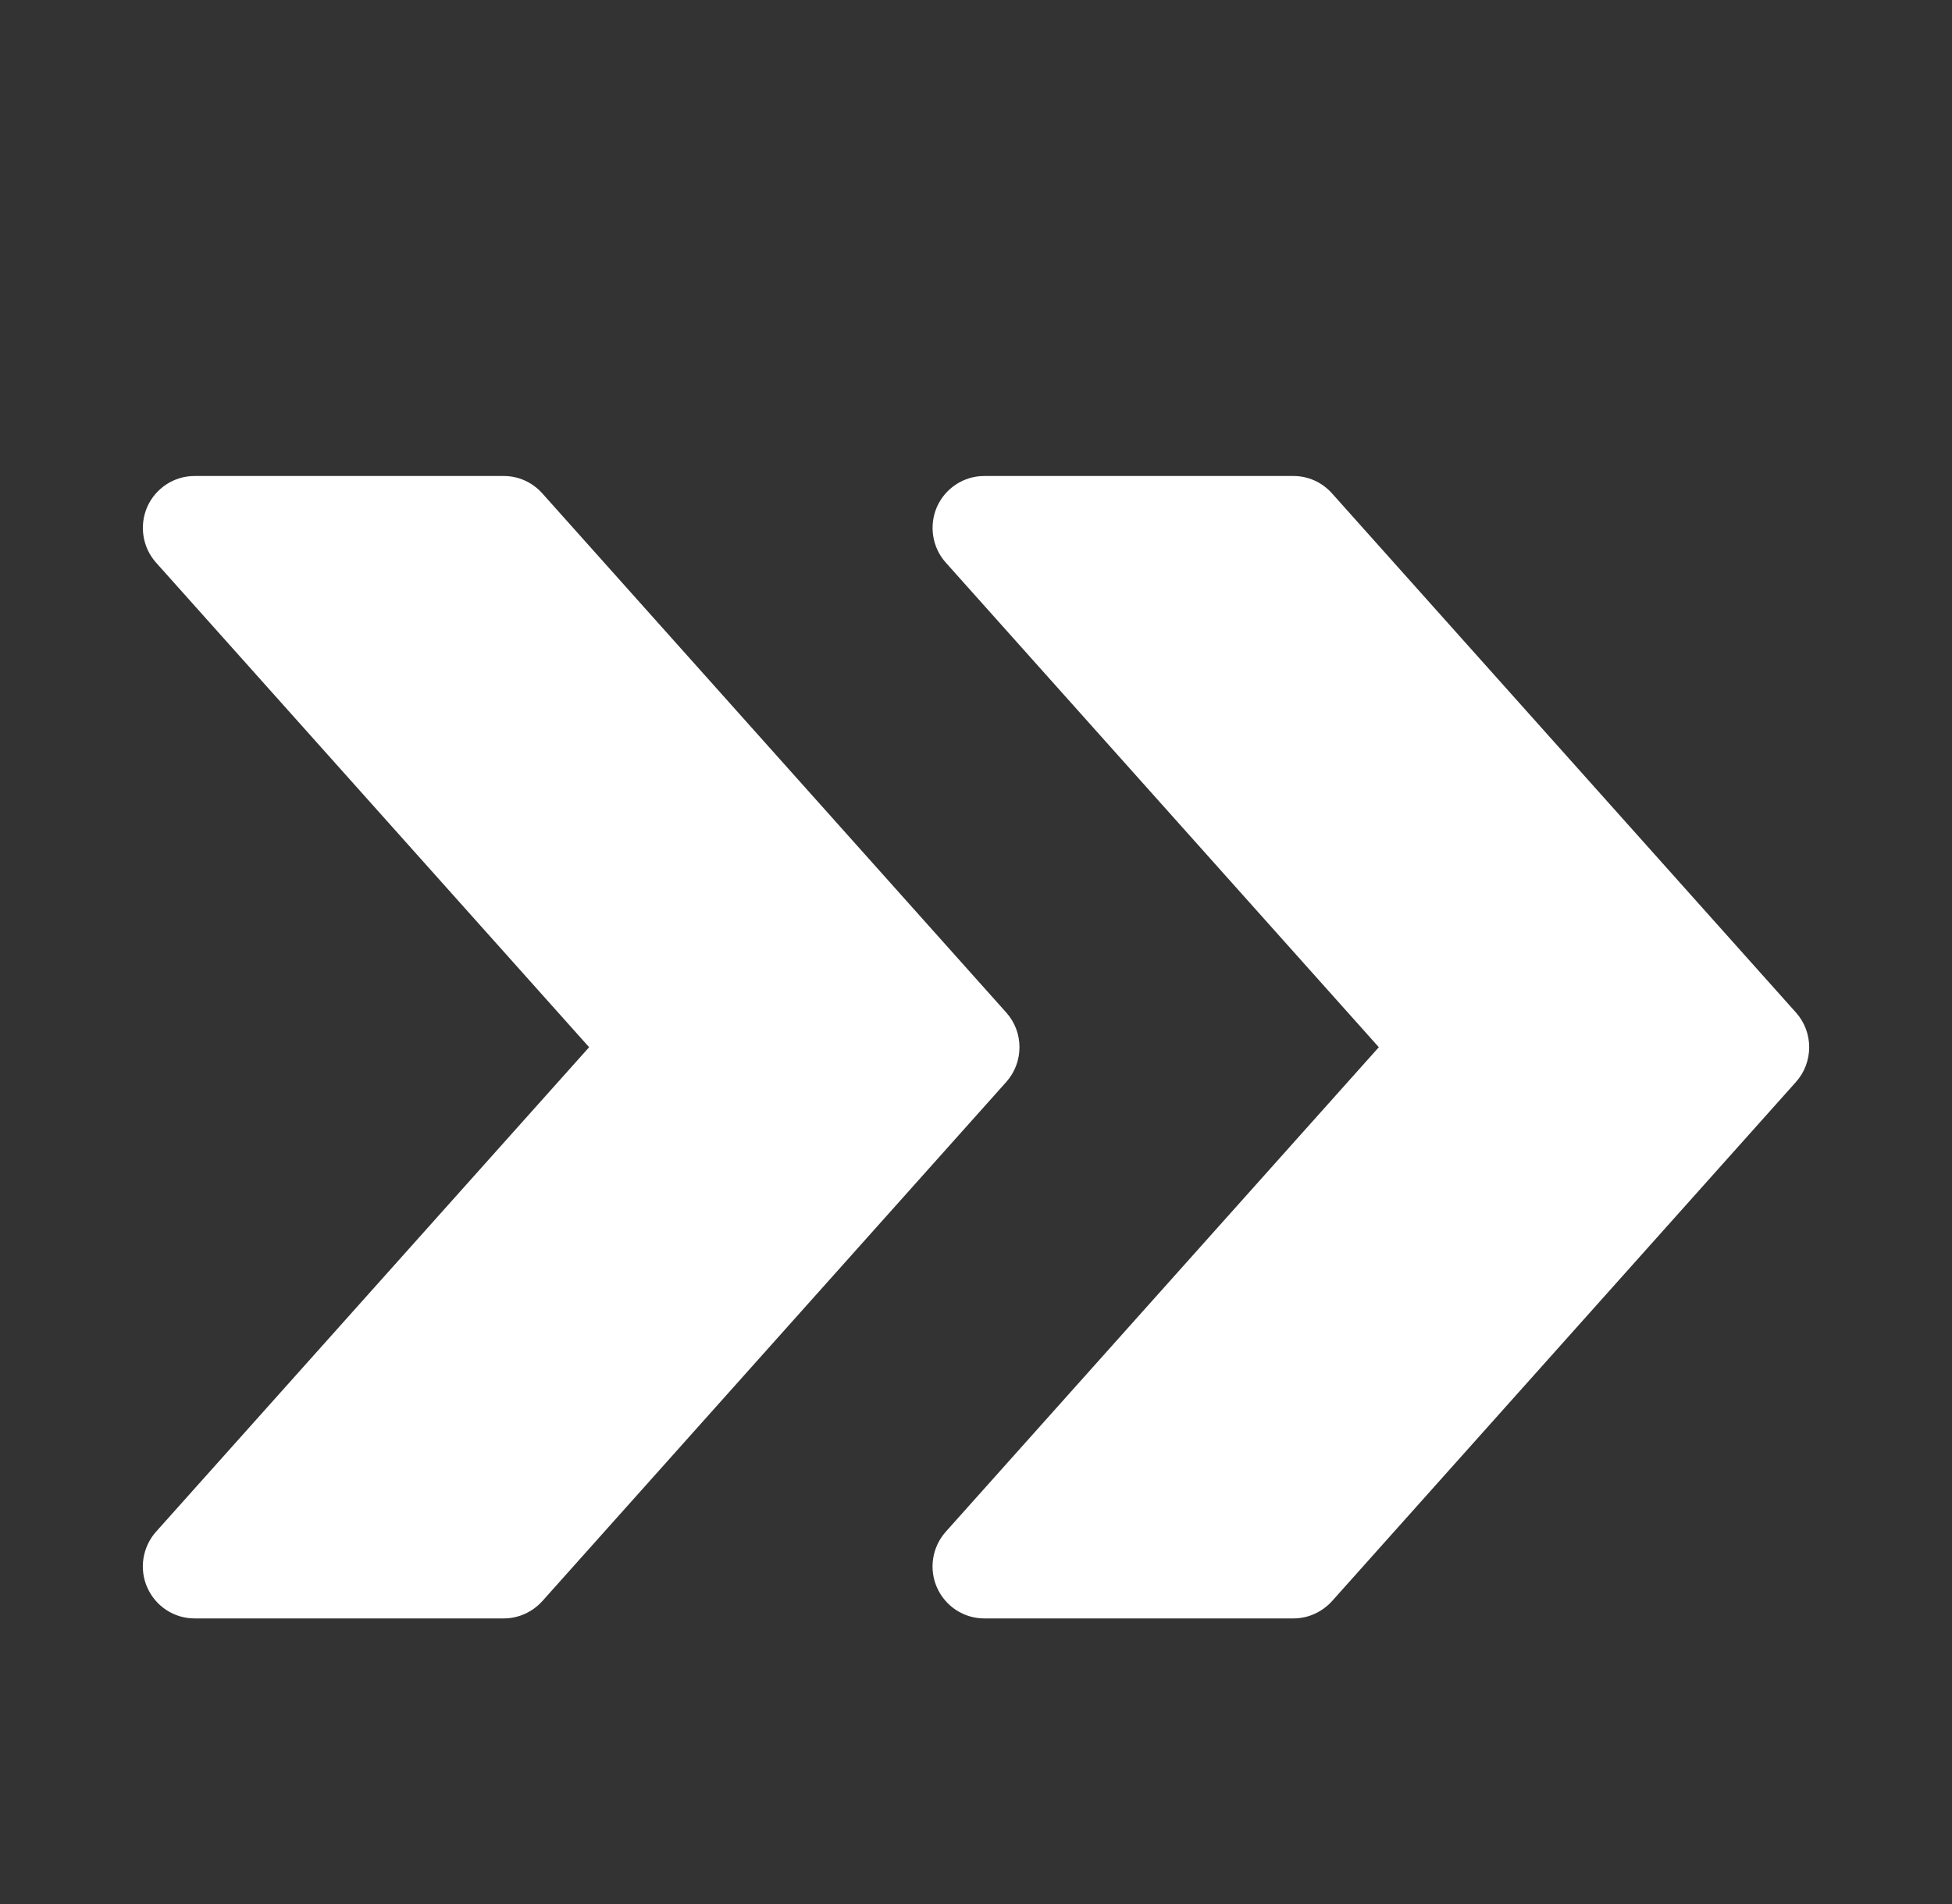
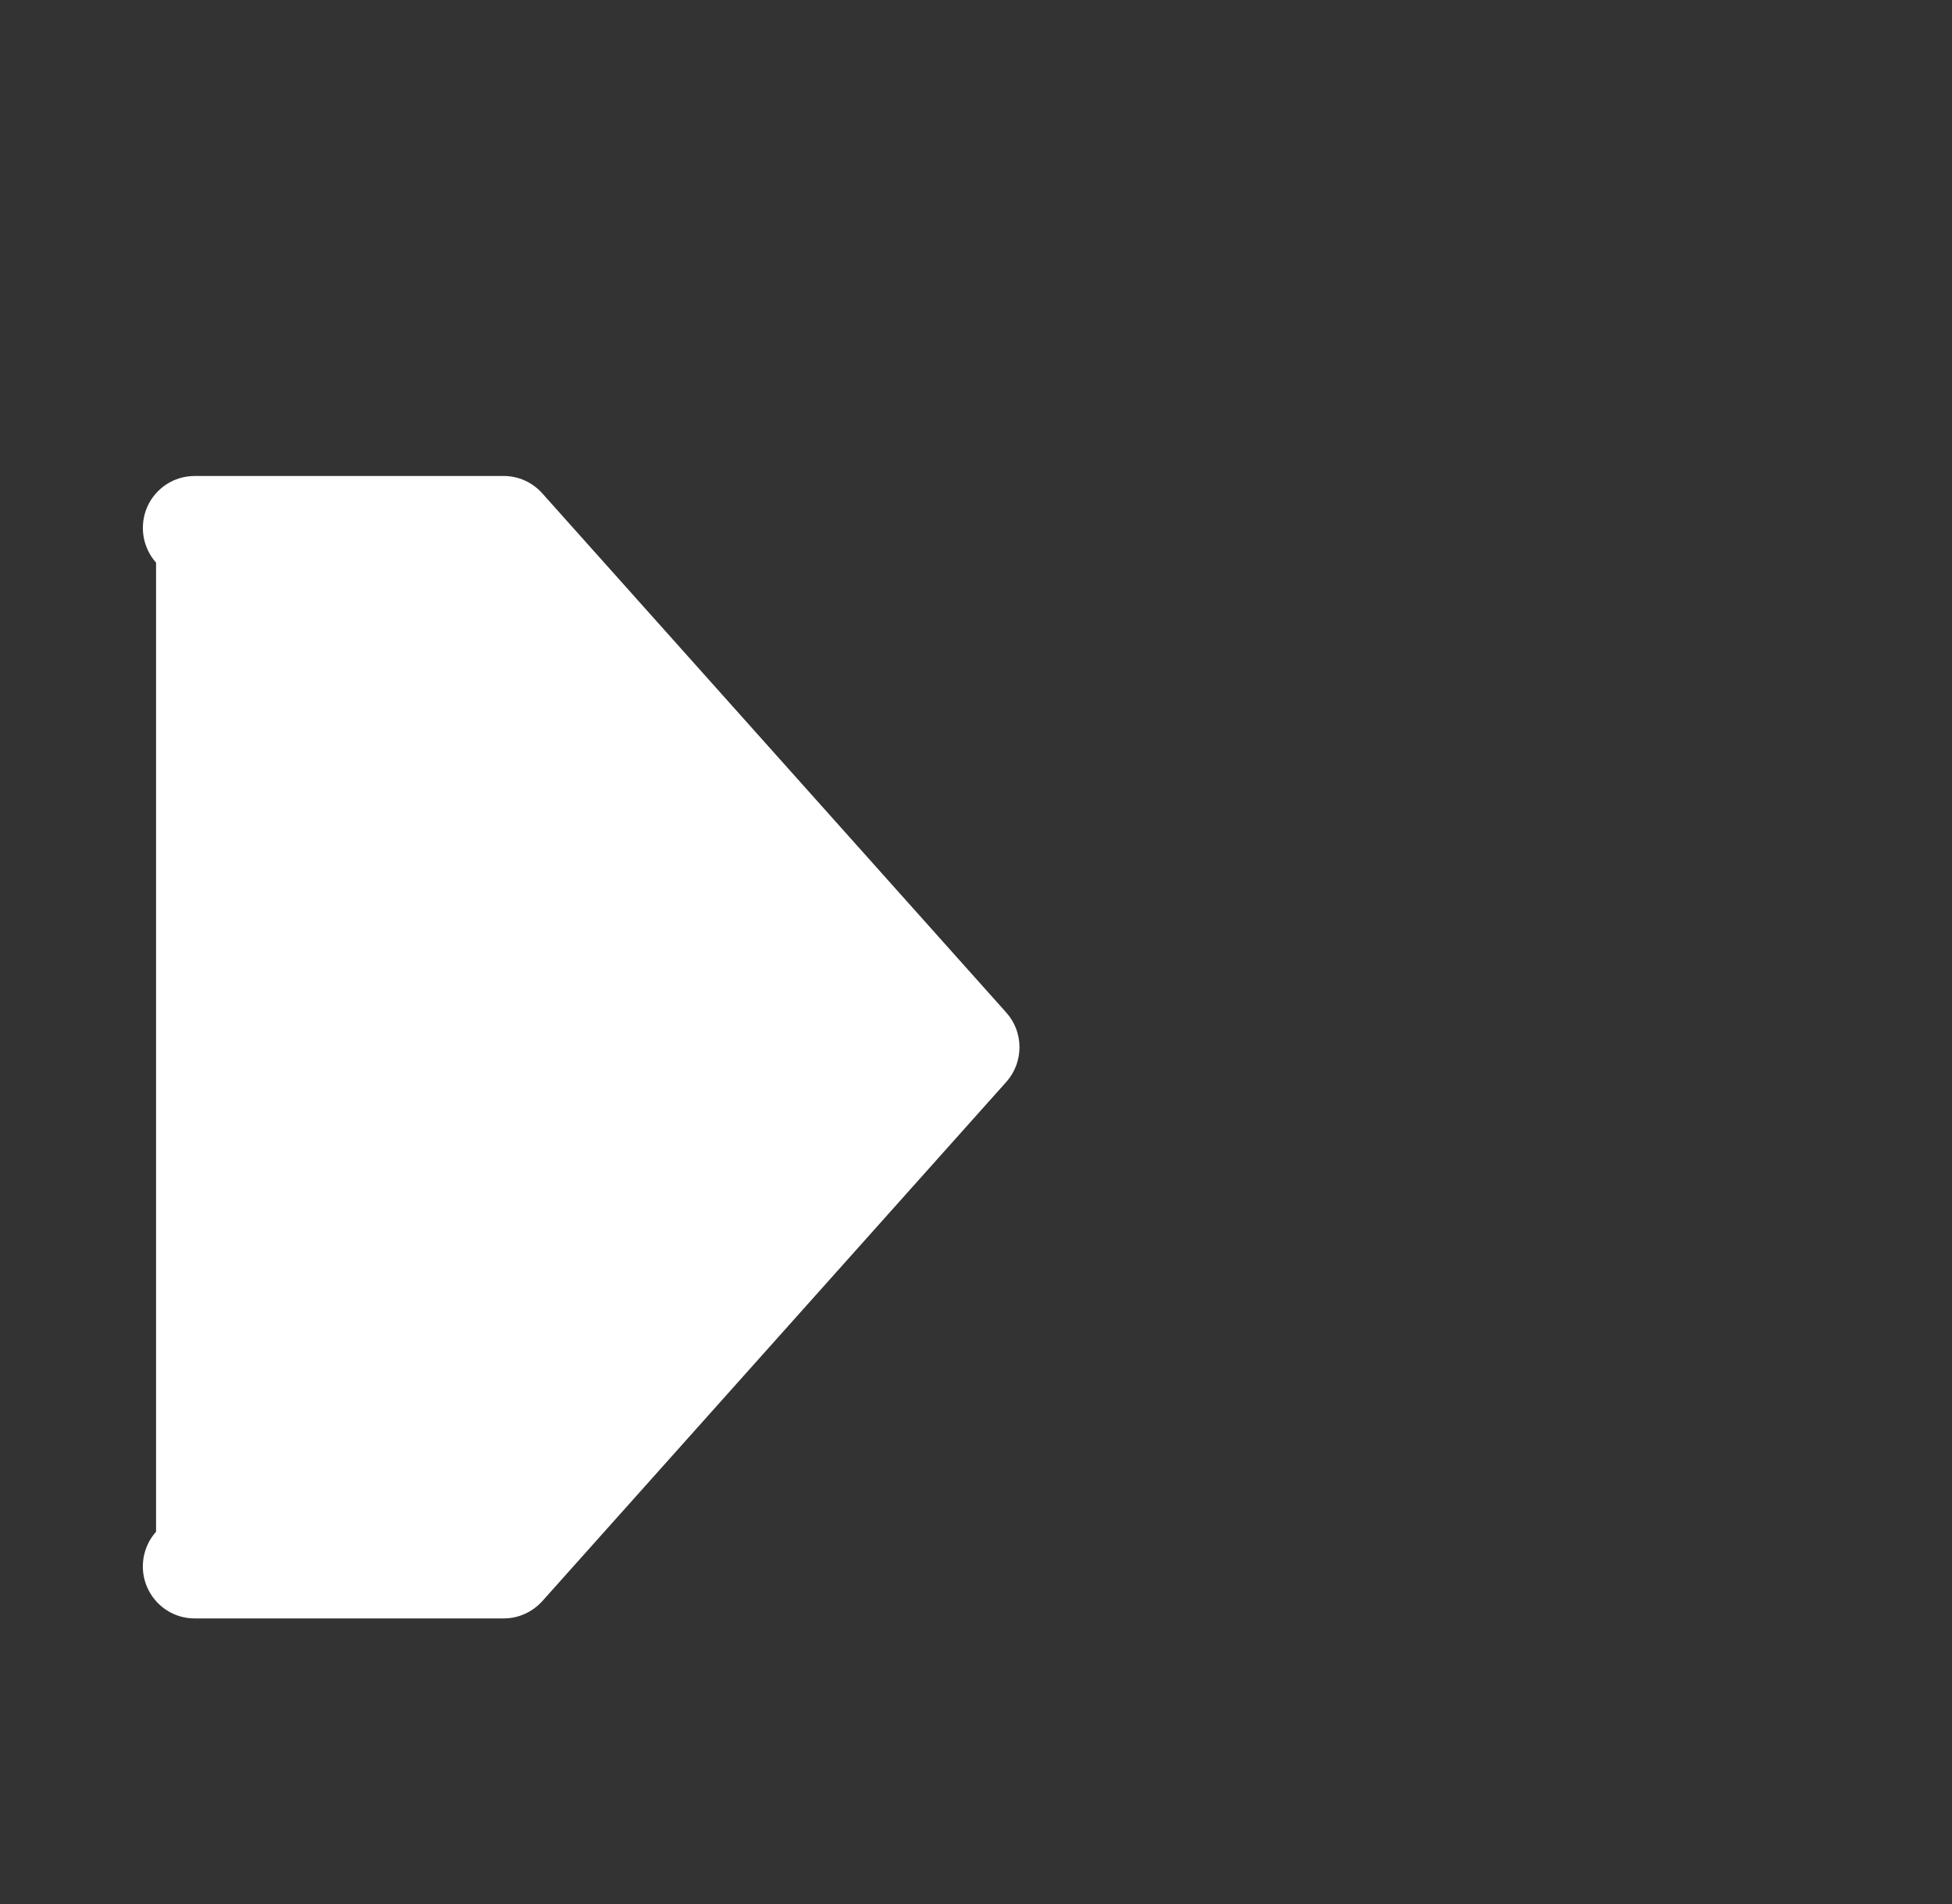
<svg xmlns="http://www.w3.org/2000/svg" width="41" height="40" viewBox="0 0 41 40" fill="none">
  <rect x="0" y="0" width="41" height="40" fill="#333333" stroke="none" />
-   <path d="M37.722 21.271L27.975 10.362C27.767 10.131 27.477 10 27.169 10H20.671C20.245 10 19.857 10.253 19.681 10.646C19.508 11.041 19.58 11.501 19.866 11.82L28.961 22L19.866 32.178C19.58 32.499 19.506 32.959 19.681 33.352C19.857 33.747 20.245 34 20.671 34H27.169C27.477 34 27.767 33.867 27.975 33.64L37.722 22.731C38.093 22.316 38.093 21.684 37.722 21.271Z" fill="white" />
-   <path d="M21.135 21.271L11.388 10.362C11.18 10.131 10.89 10 10.582 10H4.084C3.658 10 3.27 10.253 3.094 10.646C2.921 11.041 2.993 11.501 3.278 11.82L12.374 22L3.278 32.178C2.993 32.499 2.919 32.959 3.094 33.352C3.27 33.747 3.658 34 4.084 34H10.582C10.89 34 11.18 33.867 11.388 33.64L21.135 22.731C21.506 22.316 21.506 21.684 21.135 21.271Z" fill="white" />
+   <path d="M21.135 21.271L11.388 10.362C11.18 10.131 10.89 10 10.582 10H4.084C3.658 10 3.27 10.253 3.094 10.646C2.921 11.041 2.993 11.501 3.278 11.82L3.278 32.178C2.993 32.499 2.919 32.959 3.094 33.352C3.27 33.747 3.658 34 4.084 34H10.582C10.89 34 11.18 33.867 11.388 33.64L21.135 22.731C21.506 22.316 21.506 21.684 21.135 21.271Z" fill="white" />
</svg>